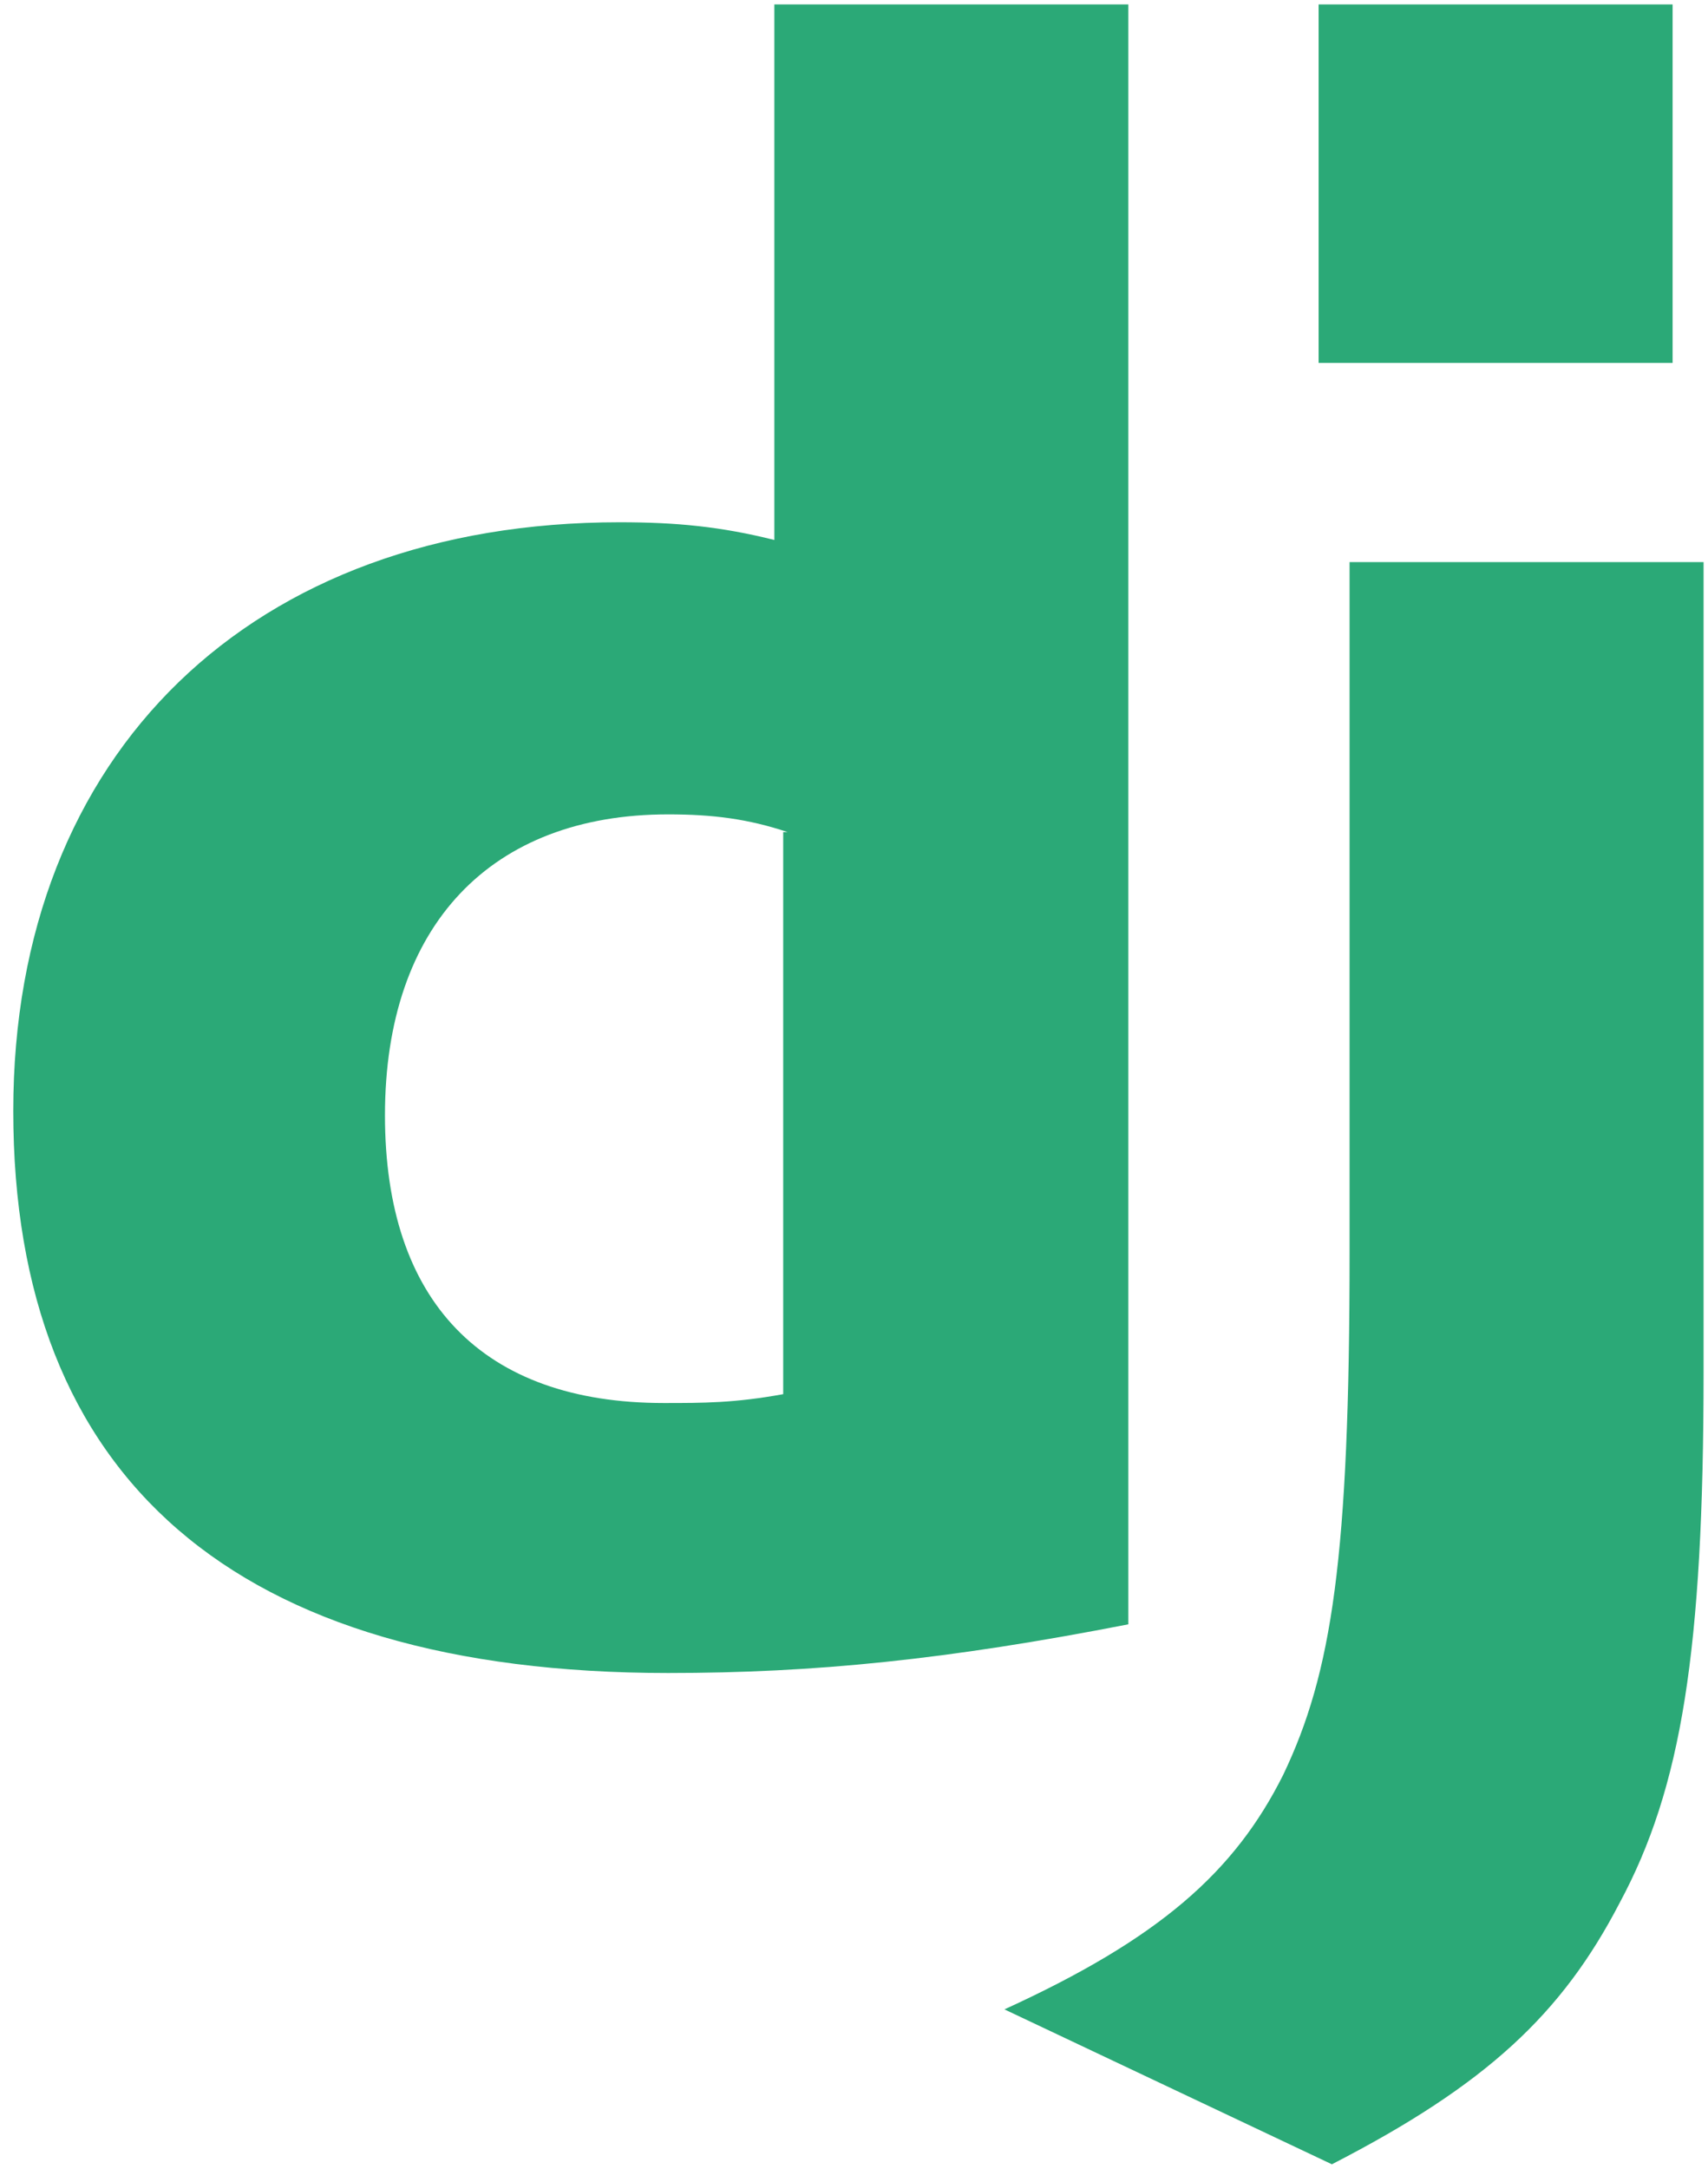
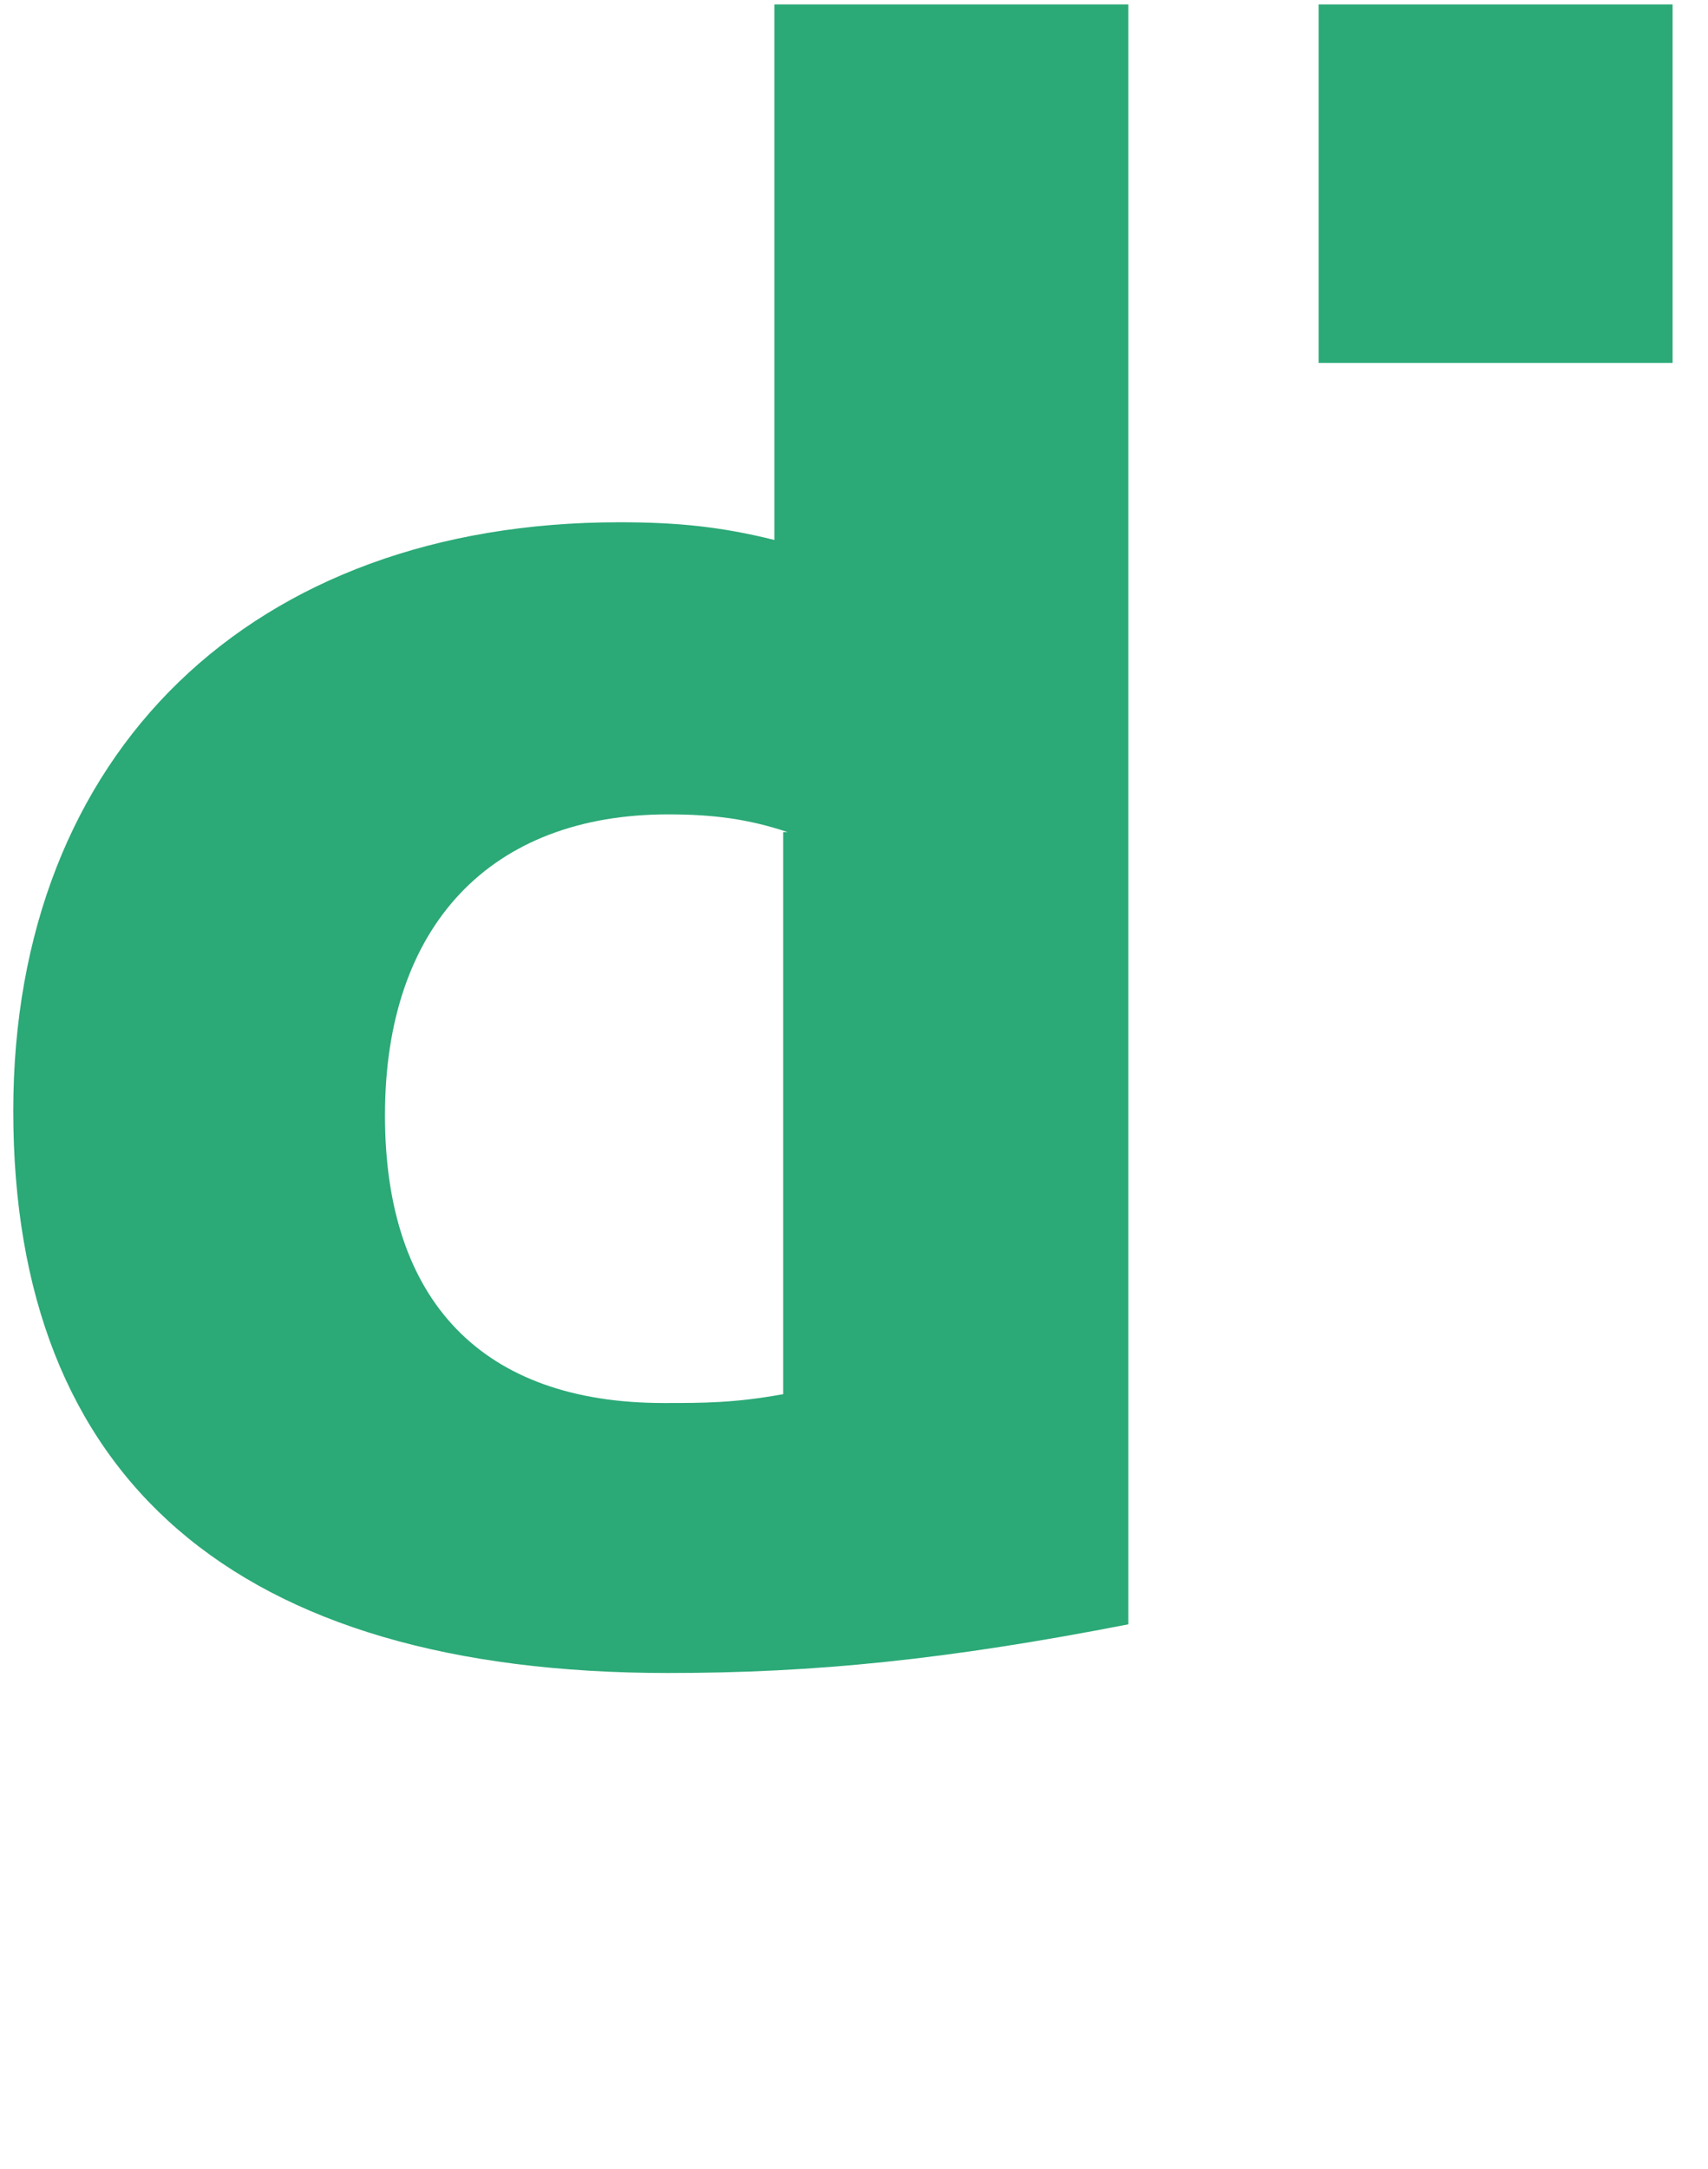
<svg xmlns="http://www.w3.org/2000/svg" version="1.1" id="Слой_1" x="0px" y="0px" width="38.6px" height="49px" viewBox="0 0 38.6 49" style="enable-background:new 0 0 38.6 49;" xml:space="preserve">
  <style type="text/css">
	.st0{fill:#2BA977;}
</style>
  <g>
    <path class="st0" d="M17.5,0.1h8v36.6c-4.1,0.8-7.1,1.1-10.4,1.1c-9.8,0-14.8-4.4-14.8-12.7C0.3,17,5.7,11.8,14,11.8   c1.3,0,2.3,0.1,3.5,0.4V0.1z M17.8,18.8c-0.9-0.3-1.7-0.4-2.7-0.4c-4,0-6.4,2.5-6.4,6.8c0,4.2,2.2,6.5,6.3,6.5c0.9,0,1.6,0,2.7-0.2   V18.8z" />
-     <path class="st0" d="M38.5,12.7v18.3c0,6.3-0.5,9.4-1.9,12c-1.3,2.5-3,4.1-6.5,5.9l-7.4-3.5c3.5-1.6,5.2-3.1,6.3-5.3   c1.1-2.3,1.5-4.9,1.5-11.8V12.7H38.5L38.5,12.7z" />
    <path class="st0" d="M29.8,0.1h8v8.1h-8V0.1L29.8,0.1z" />
  </g>
</svg>